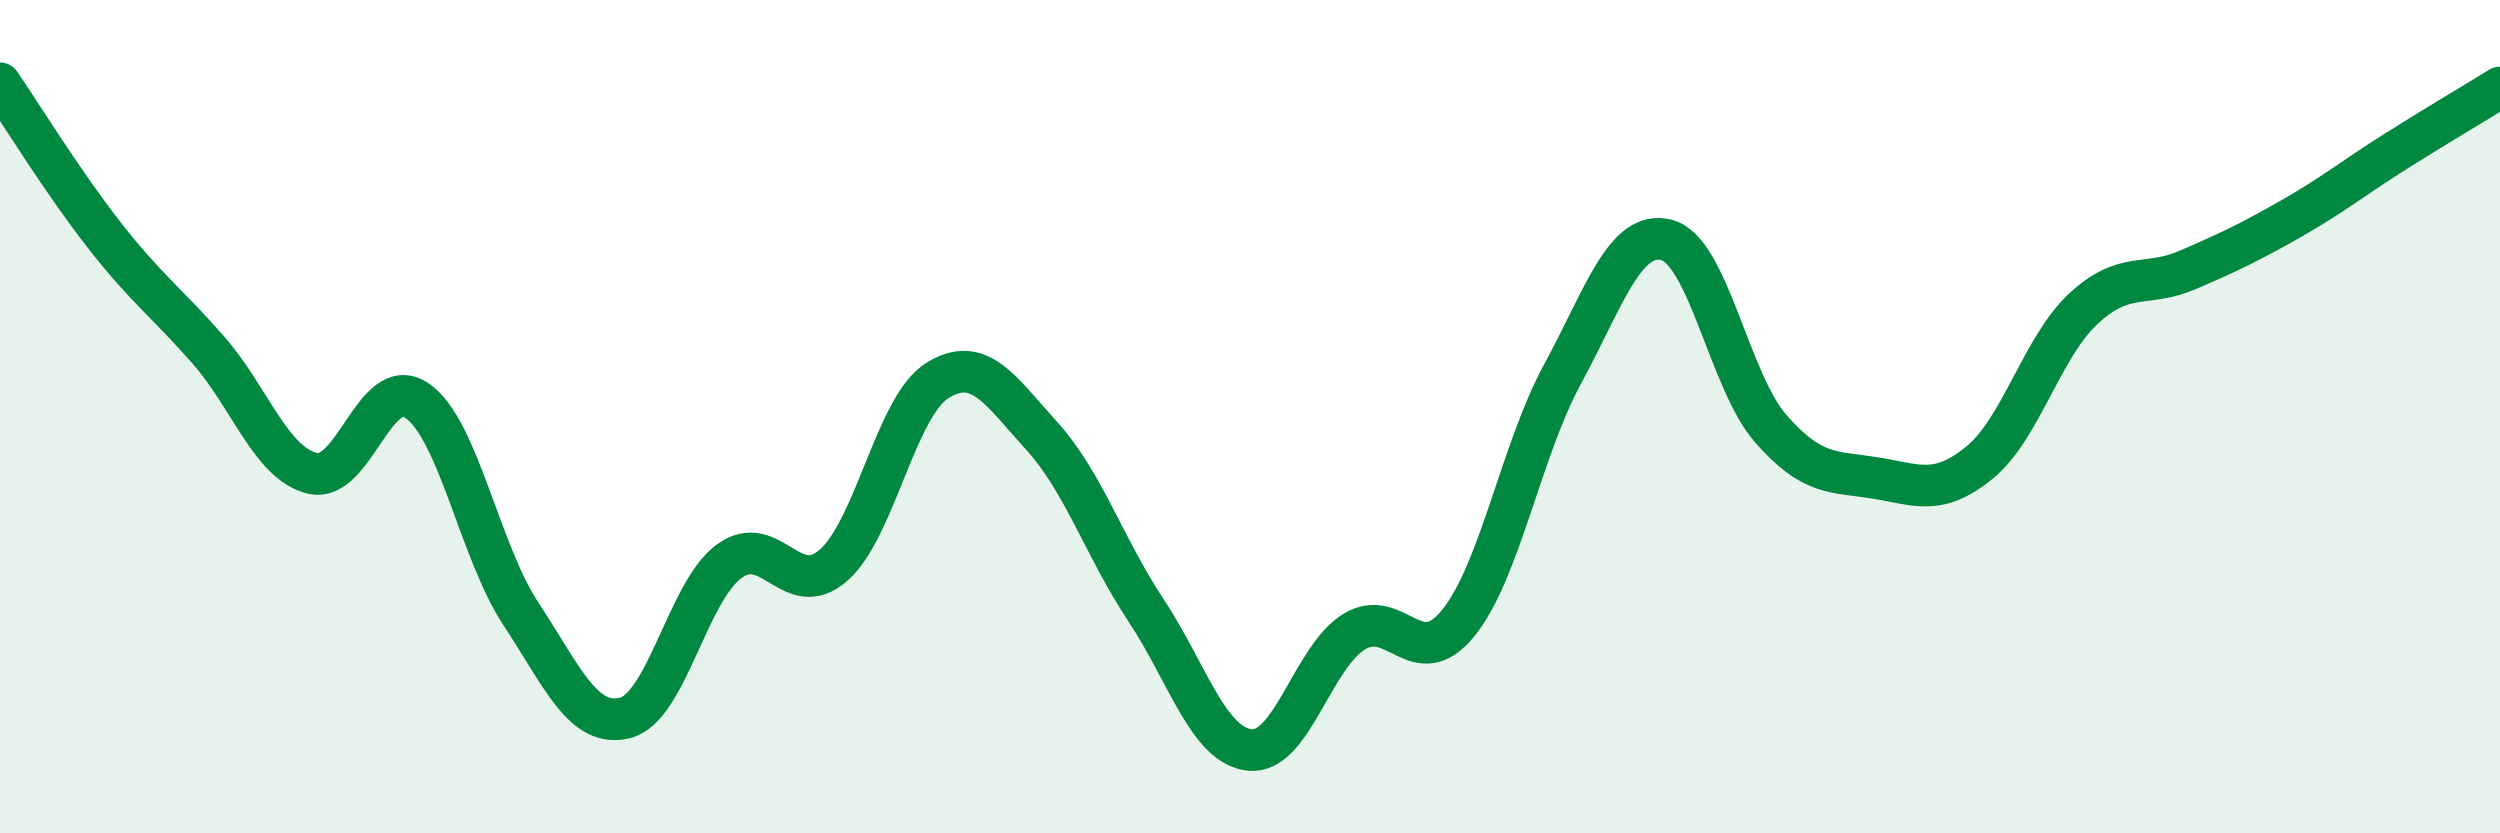
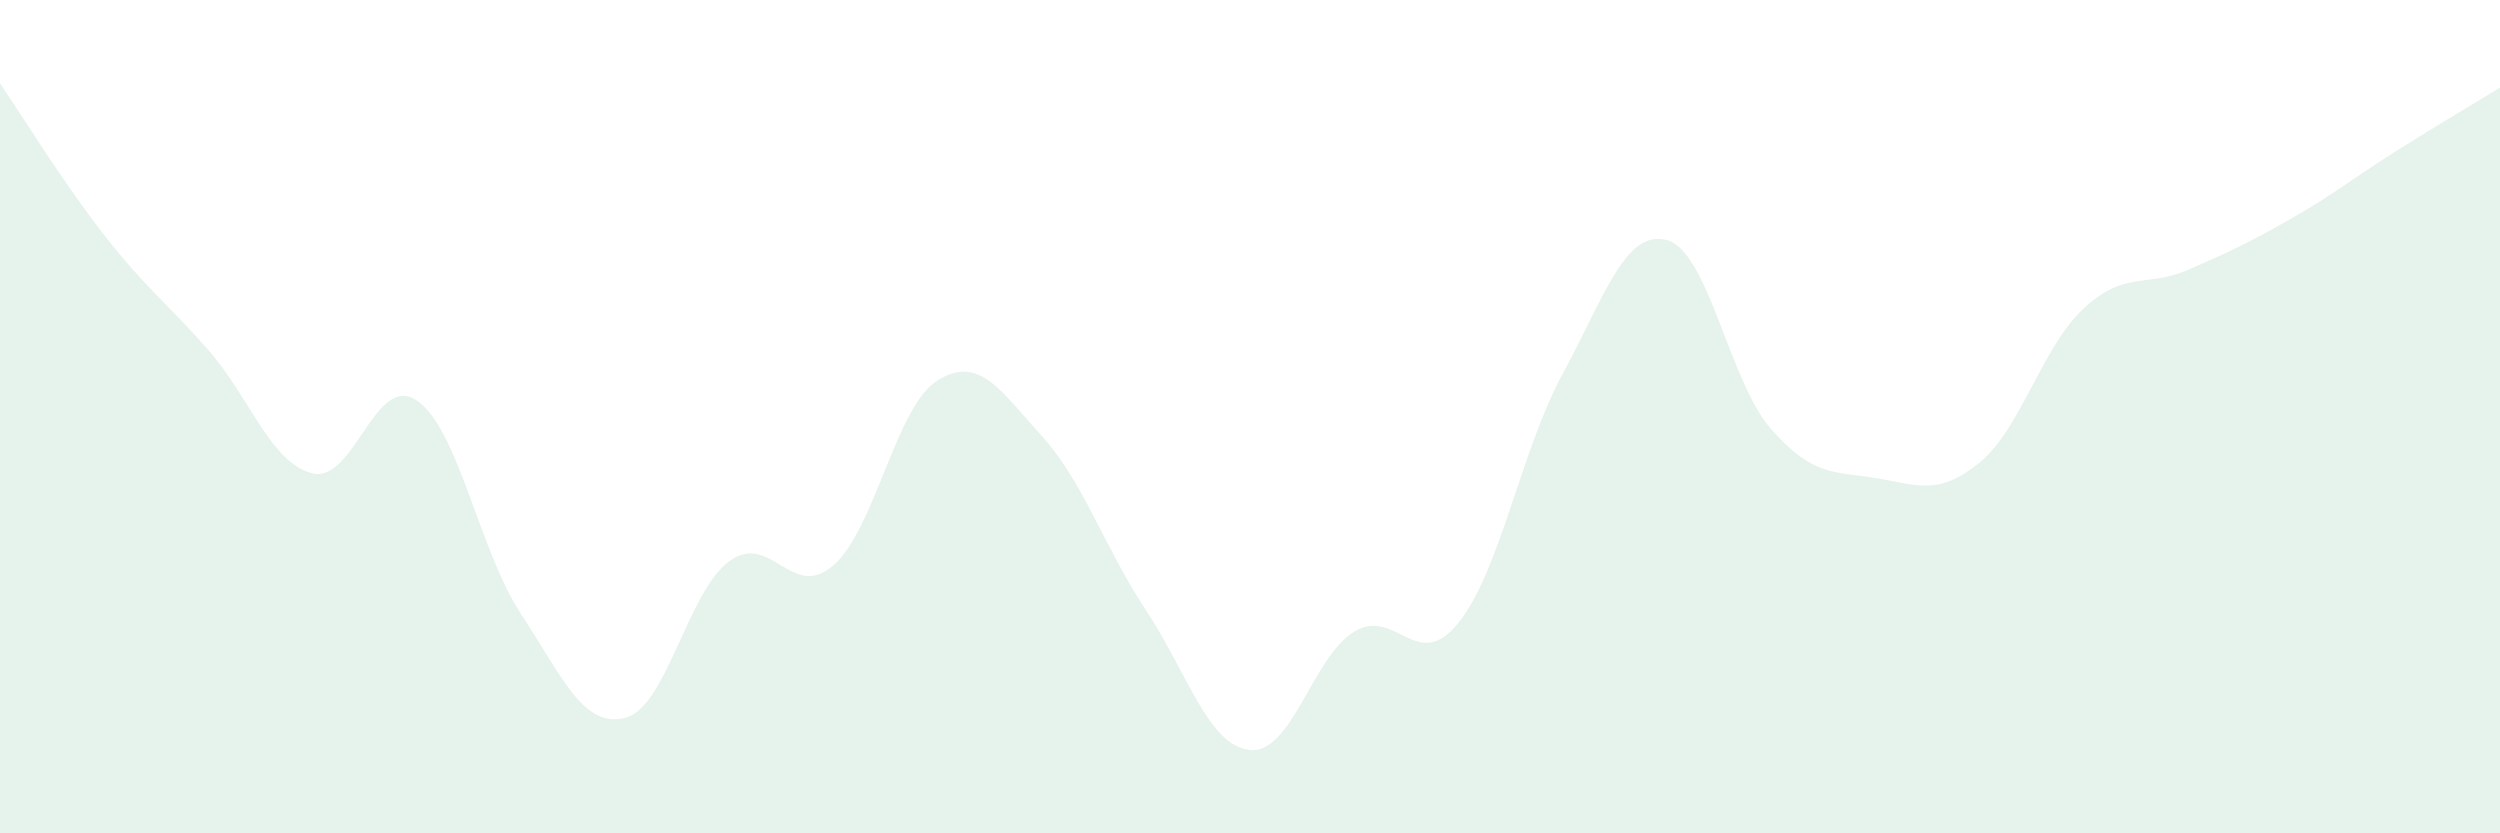
<svg xmlns="http://www.w3.org/2000/svg" width="60" height="20" viewBox="0 0 60 20">
  <path d="M 0,2 C 0.5,2.73 1.5,4.36 2.5,5.64 C 3.5,6.92 4,7.26 5,8.4 C 6,9.54 6.5,11.12 7.5,11.36 C 8.5,11.6 9,8.94 10,9.61 C 11,10.28 11.5,13.21 12.5,14.73 C 13.5,16.25 14,17.48 15,17.23 C 16,16.98 16.5,14.2 17.5,13.47 C 18.5,12.74 19,14.44 20,13.57 C 21,12.7 21.5,9.75 22.5,9.13 C 23.5,8.51 24,9.36 25,10.46 C 26,11.56 26.5,13.13 27.5,14.64 C 28.5,16.15 29,17.9 30,18 C 31,18.1 31.5,15.77 32.5,15.16 C 33.5,14.55 34,16.19 35,14.95 C 36,13.71 36.5,10.82 37.5,8.98 C 38.5,7.14 39,5.5 40,5.76 C 41,6.02 41.5,9.15 42.5,10.29 C 43.5,11.43 44,11.31 45,11.47 C 46,11.63 46.5,11.92 47.5,11.11 C 48.5,10.3 49,8.34 50,7.41 C 51,6.48 51.5,6.91 52.5,6.48 C 53.5,6.05 54,5.81 55,5.24 C 56,4.67 56.5,4.26 57.5,3.63 C 58.5,3 59.5,2.41 60,2.1L60 20L0 20Z" fill="#008740" opacity="0.1" stroke-linecap="round" stroke-linejoin="round" />
-   <path d="M 0,2 C 0.5,2.73 1.5,4.36 2.5,5.64 C 3.5,6.92 4,7.26 5,8.4 C 6,9.54 6.5,11.12 7.5,11.36 C 8.5,11.6 9,8.94 10,9.61 C 11,10.28 11.5,13.21 12.5,14.73 C 13.5,16.25 14,17.48 15,17.23 C 16,16.98 16.5,14.2 17.5,13.47 C 18.5,12.74 19,14.44 20,13.57 C 21,12.7 21.5,9.75 22.5,9.13 C 23.5,8.51 24,9.36 25,10.46 C 26,11.56 26.5,13.13 27.5,14.64 C 28.5,16.15 29,17.9 30,18 C 31,18.1 31.5,15.77 32.5,15.16 C 33.5,14.55 34,16.19 35,14.95 C 36,13.71 36.5,10.82 37.5,8.98 C 38.5,7.14 39,5.5 40,5.76 C 41,6.02 41.5,9.15 42.5,10.29 C 43.5,11.43 44,11.31 45,11.47 C 46,11.63 46.5,11.92 47.5,11.11 C 48.5,10.3 49,8.34 50,7.41 C 51,6.48 51.5,6.91 52.5,6.48 C 53.5,6.05 54,5.81 55,5.24 C 56,4.67 56.5,4.26 57.5,3.63 C 58.5,3 59.5,2.41 60,2.1" stroke="#008740" stroke-width="1" fill="none" stroke-linecap="round" stroke-linejoin="round" />
</svg>